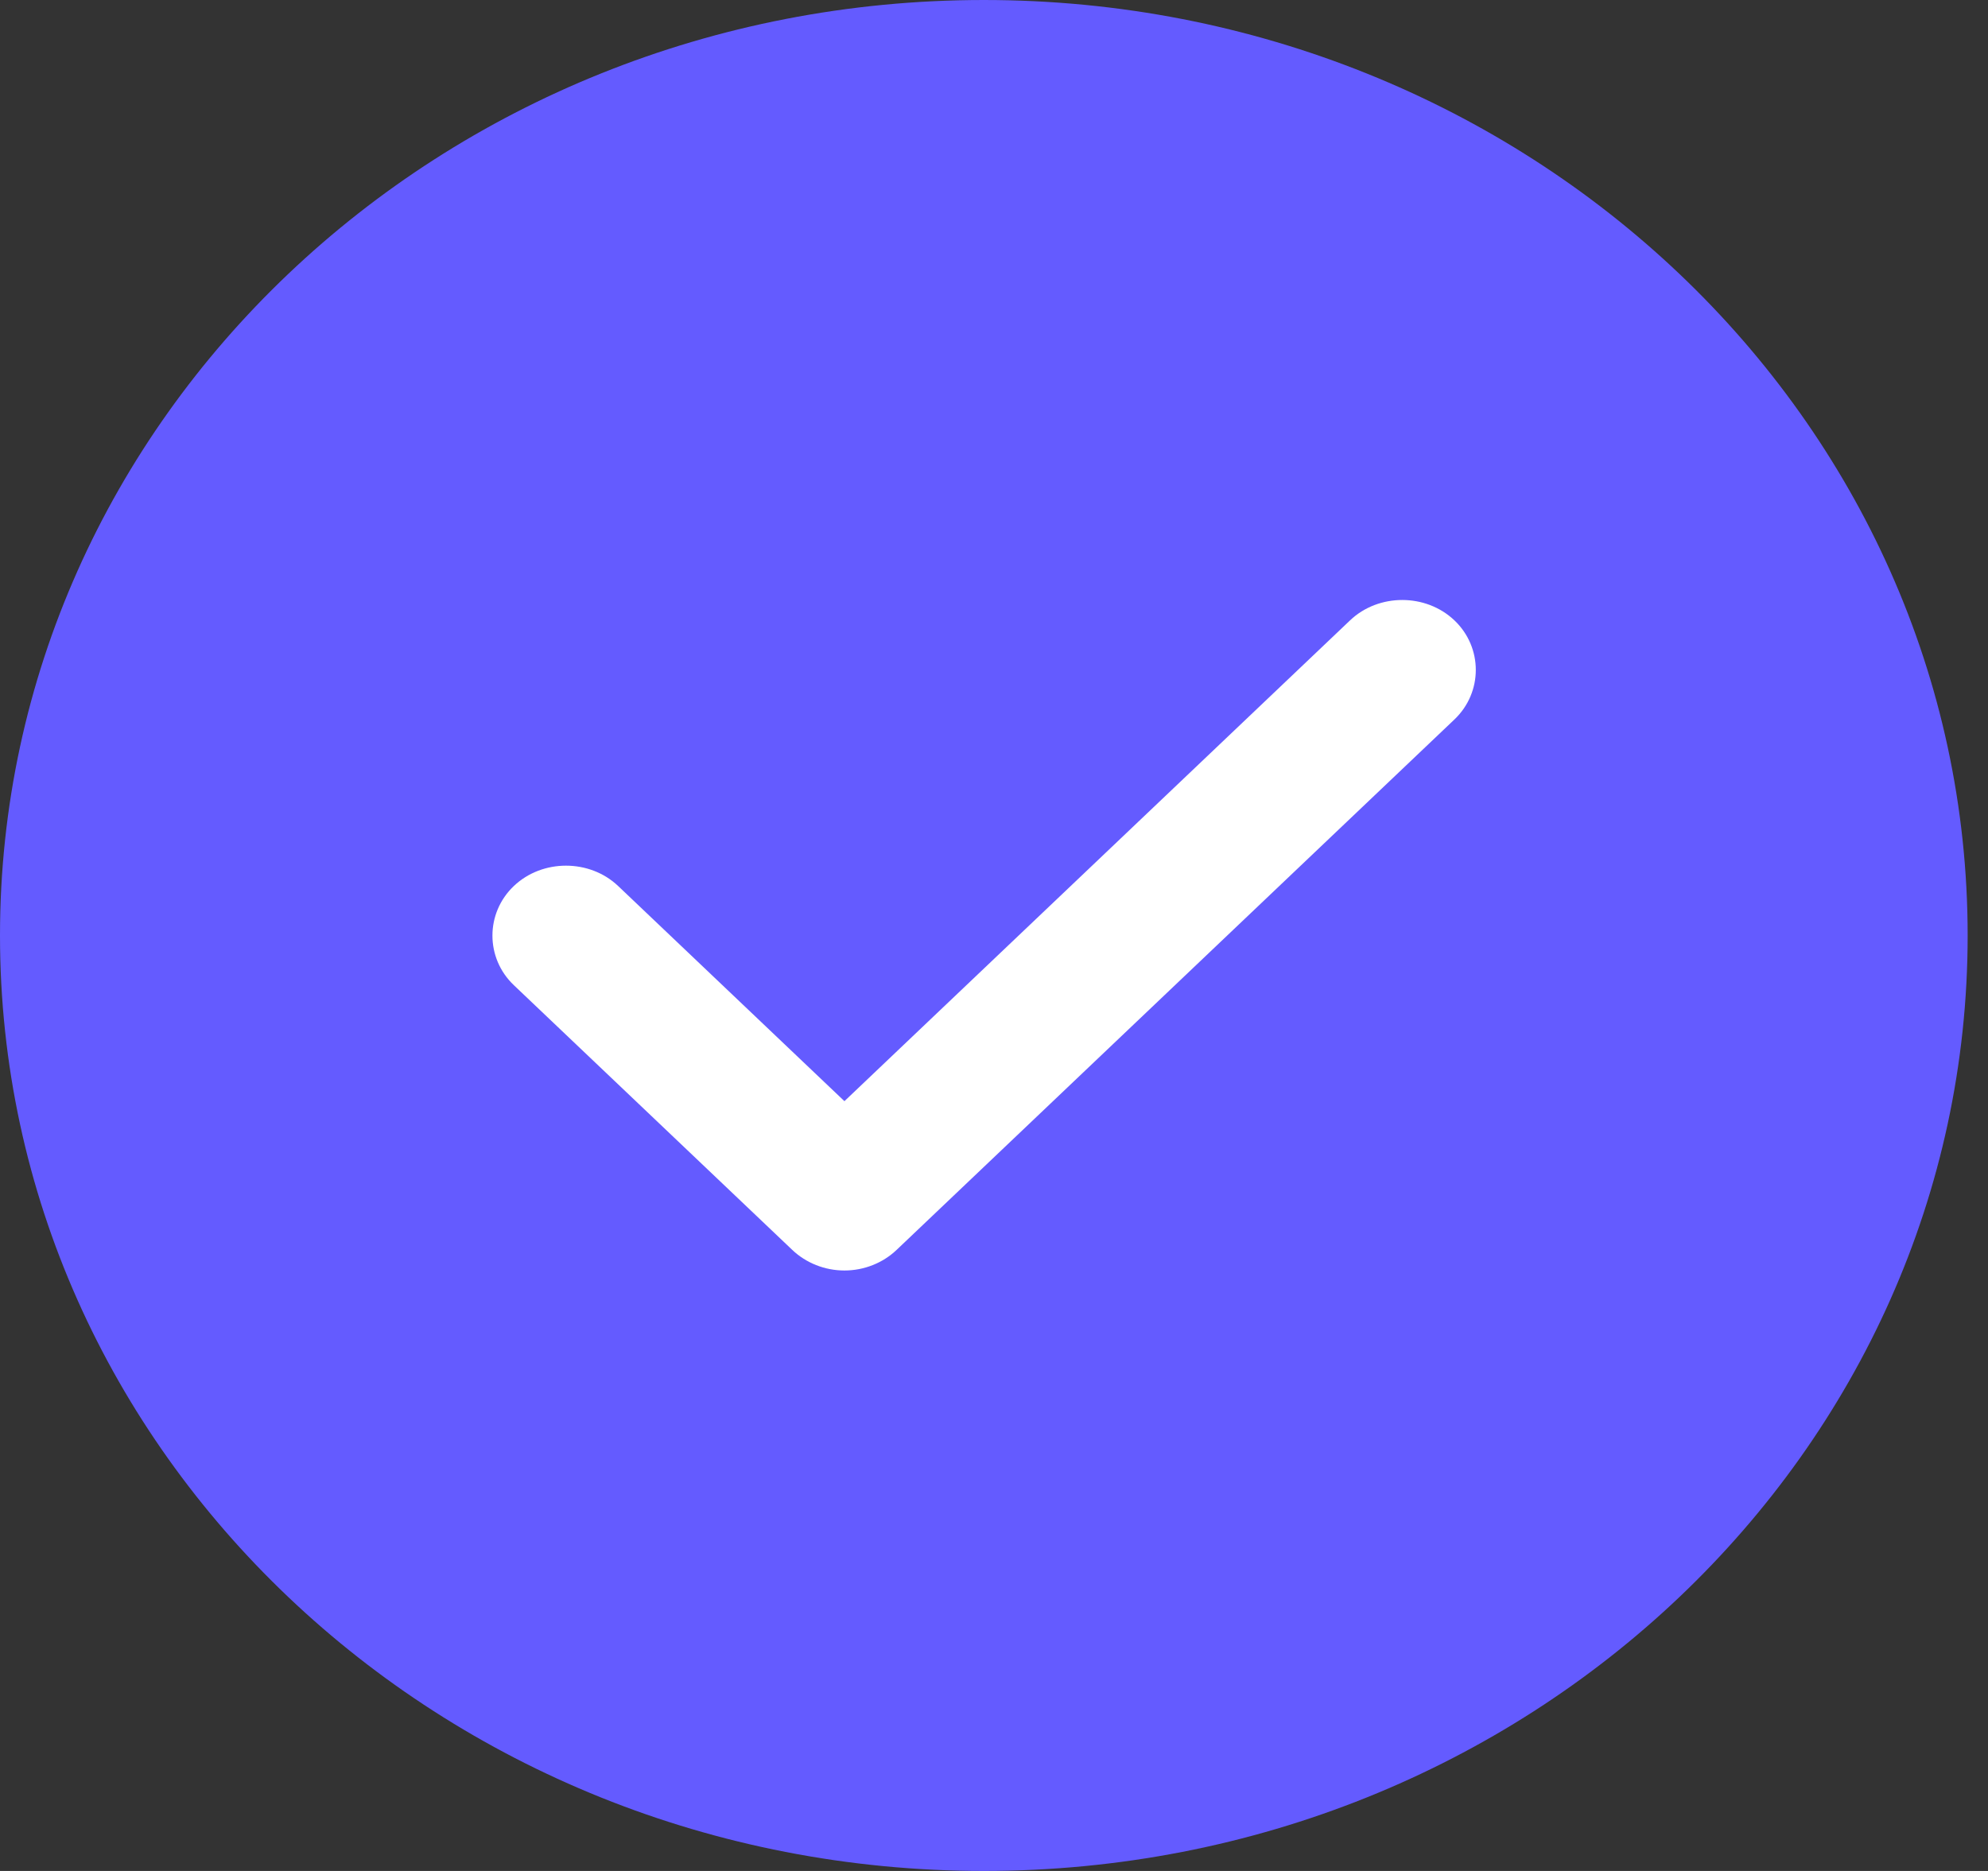
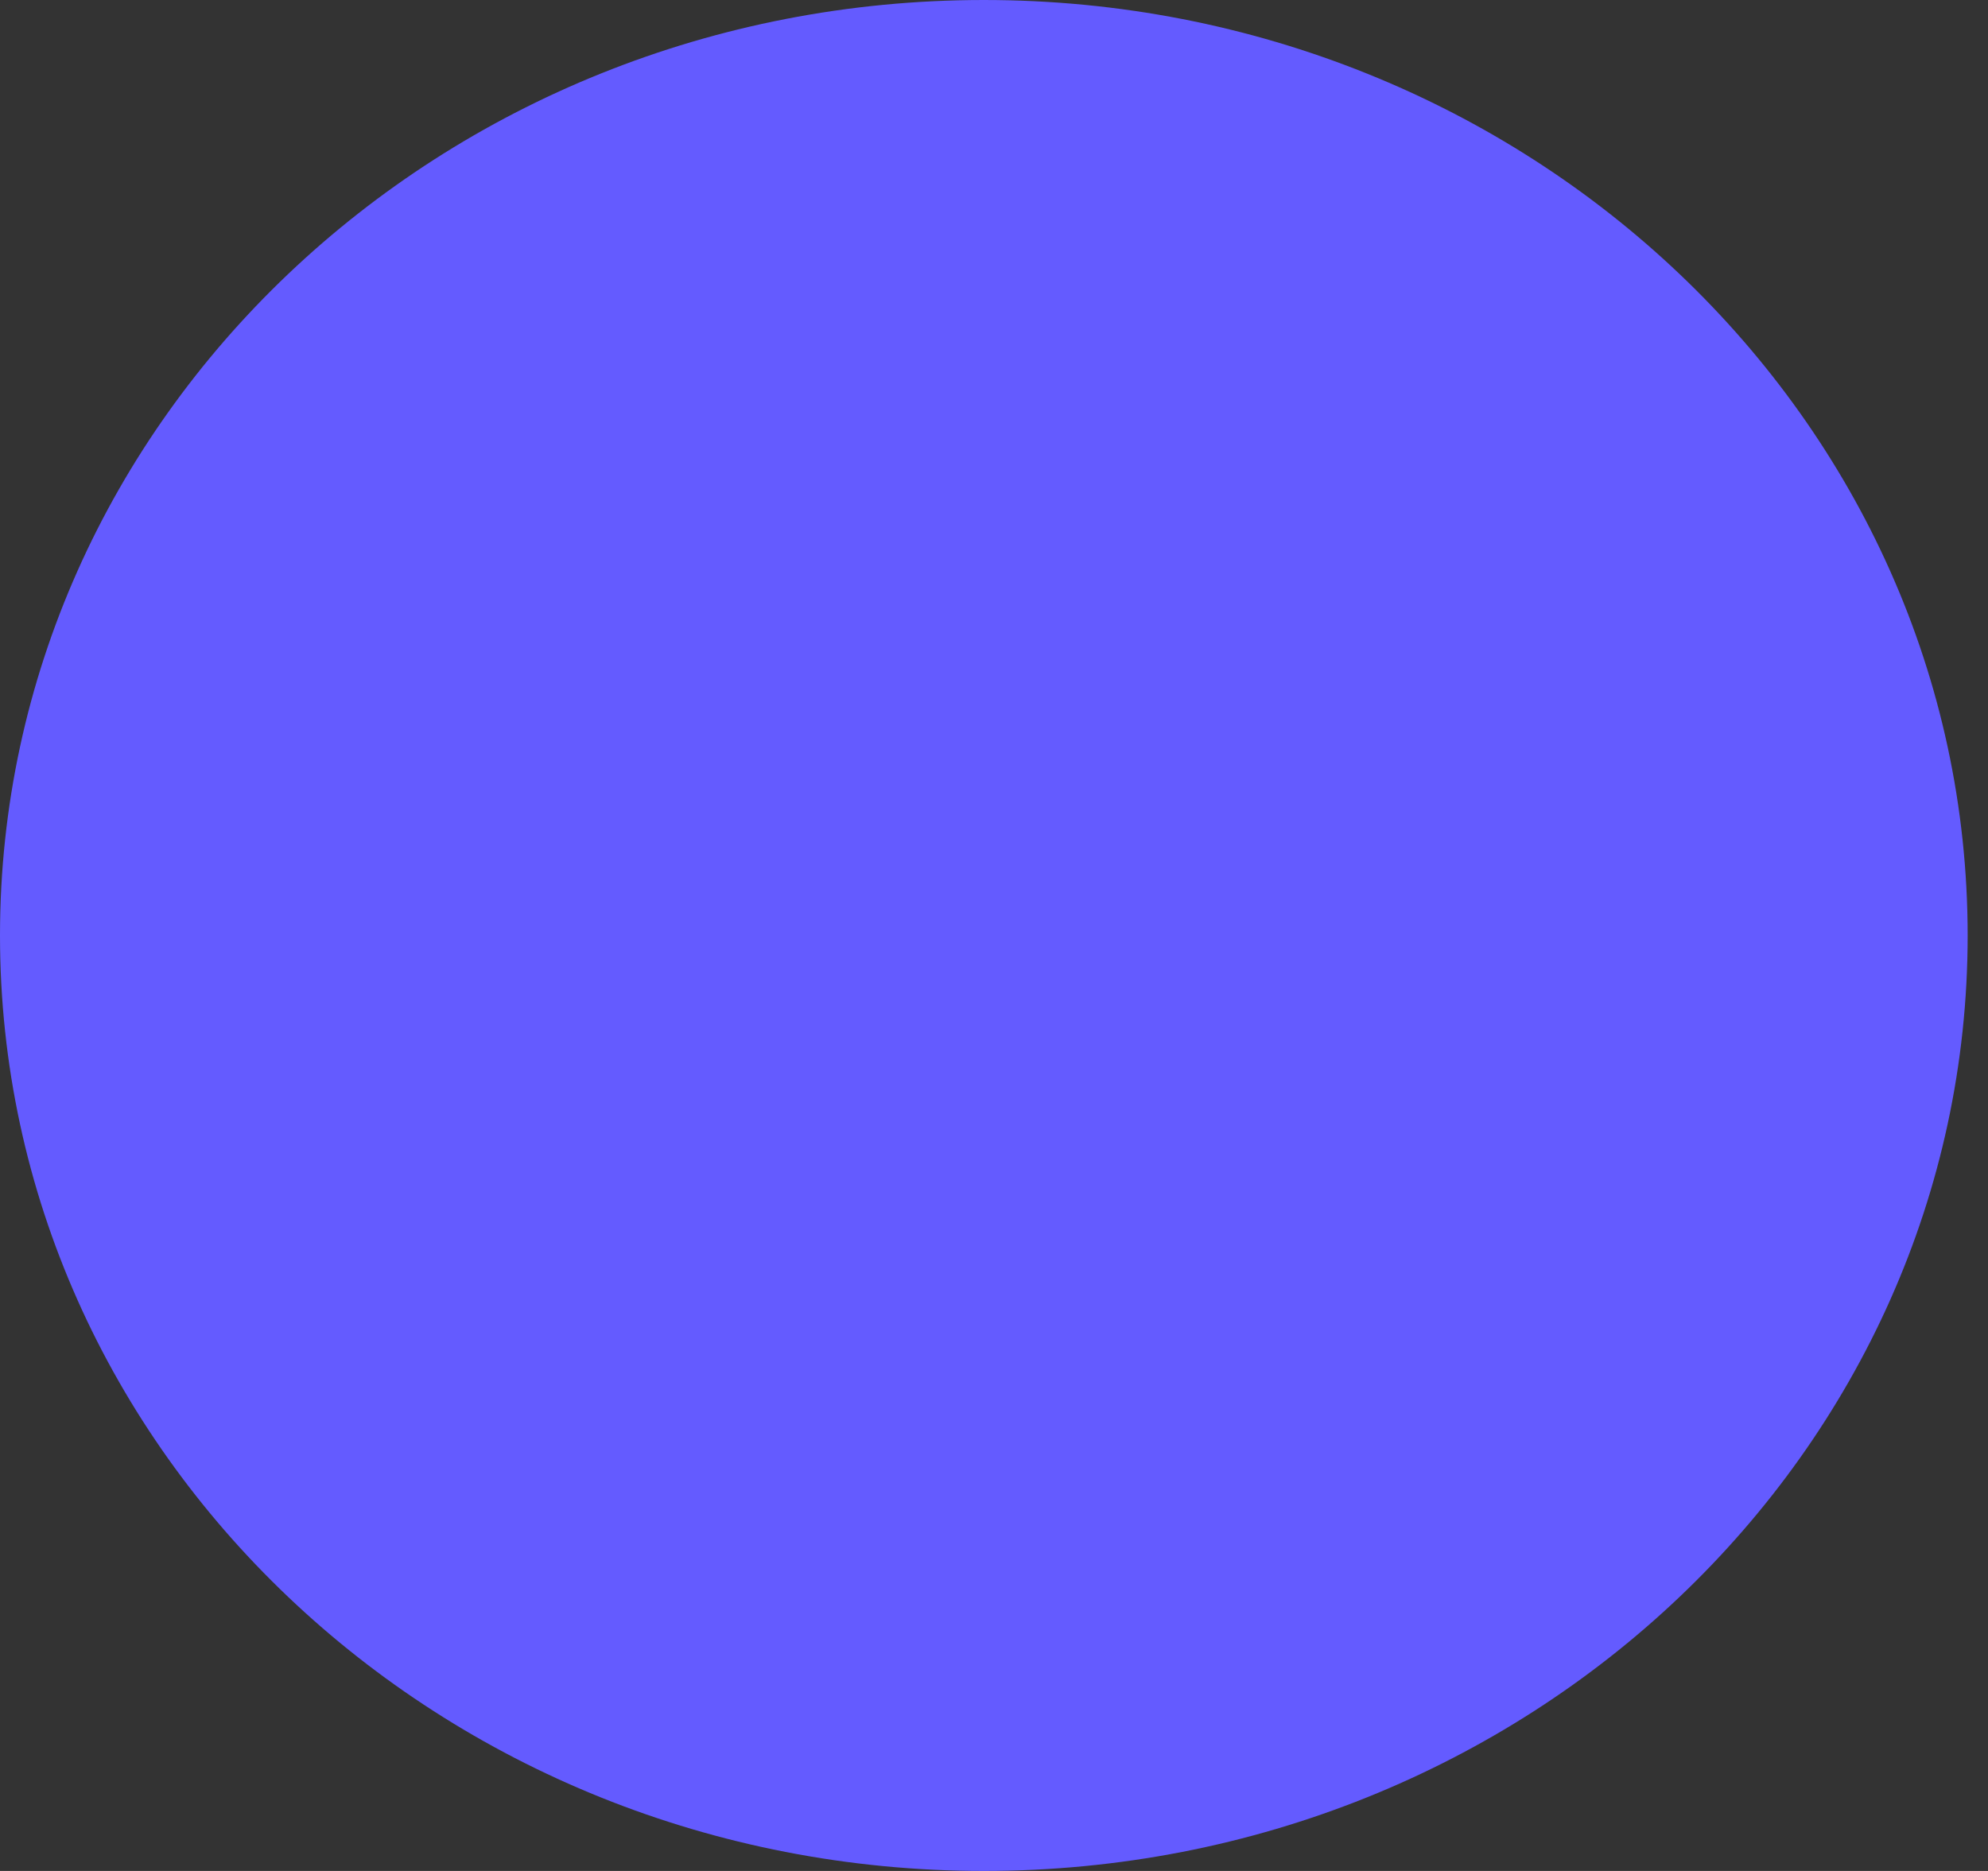
<svg xmlns="http://www.w3.org/2000/svg" width="17" height="16" viewBox="0 0 17 16" fill="none">
  <rect x="0" y="0" width="17" height="16" fill="#333333" stroke="none" />
  <path d="M8.413 16C13.06 16 16.826 12.418 16.826 8C16.826 3.582 13.06 0 8.413 0C3.767 0 0 3.582 0 8C0 12.418 3.767 16 8.413 16Z" fill="#645BFF" />
-   <path d="M7.221 10.865C7.053 10.865 6.893 10.801 6.775 10.689L4.394 8.425C4.15 8.193 4.15 7.809 4.394 7.577C4.638 7.345 5.042 7.345 5.286 7.577L7.221 9.417L11.545 5.305C11.789 5.073 12.193 5.073 12.437 5.305C12.681 5.537 12.681 5.921 12.437 6.153L7.667 10.689C7.549 10.801 7.389 10.865 7.221 10.865Z" fill="white" />
</svg>